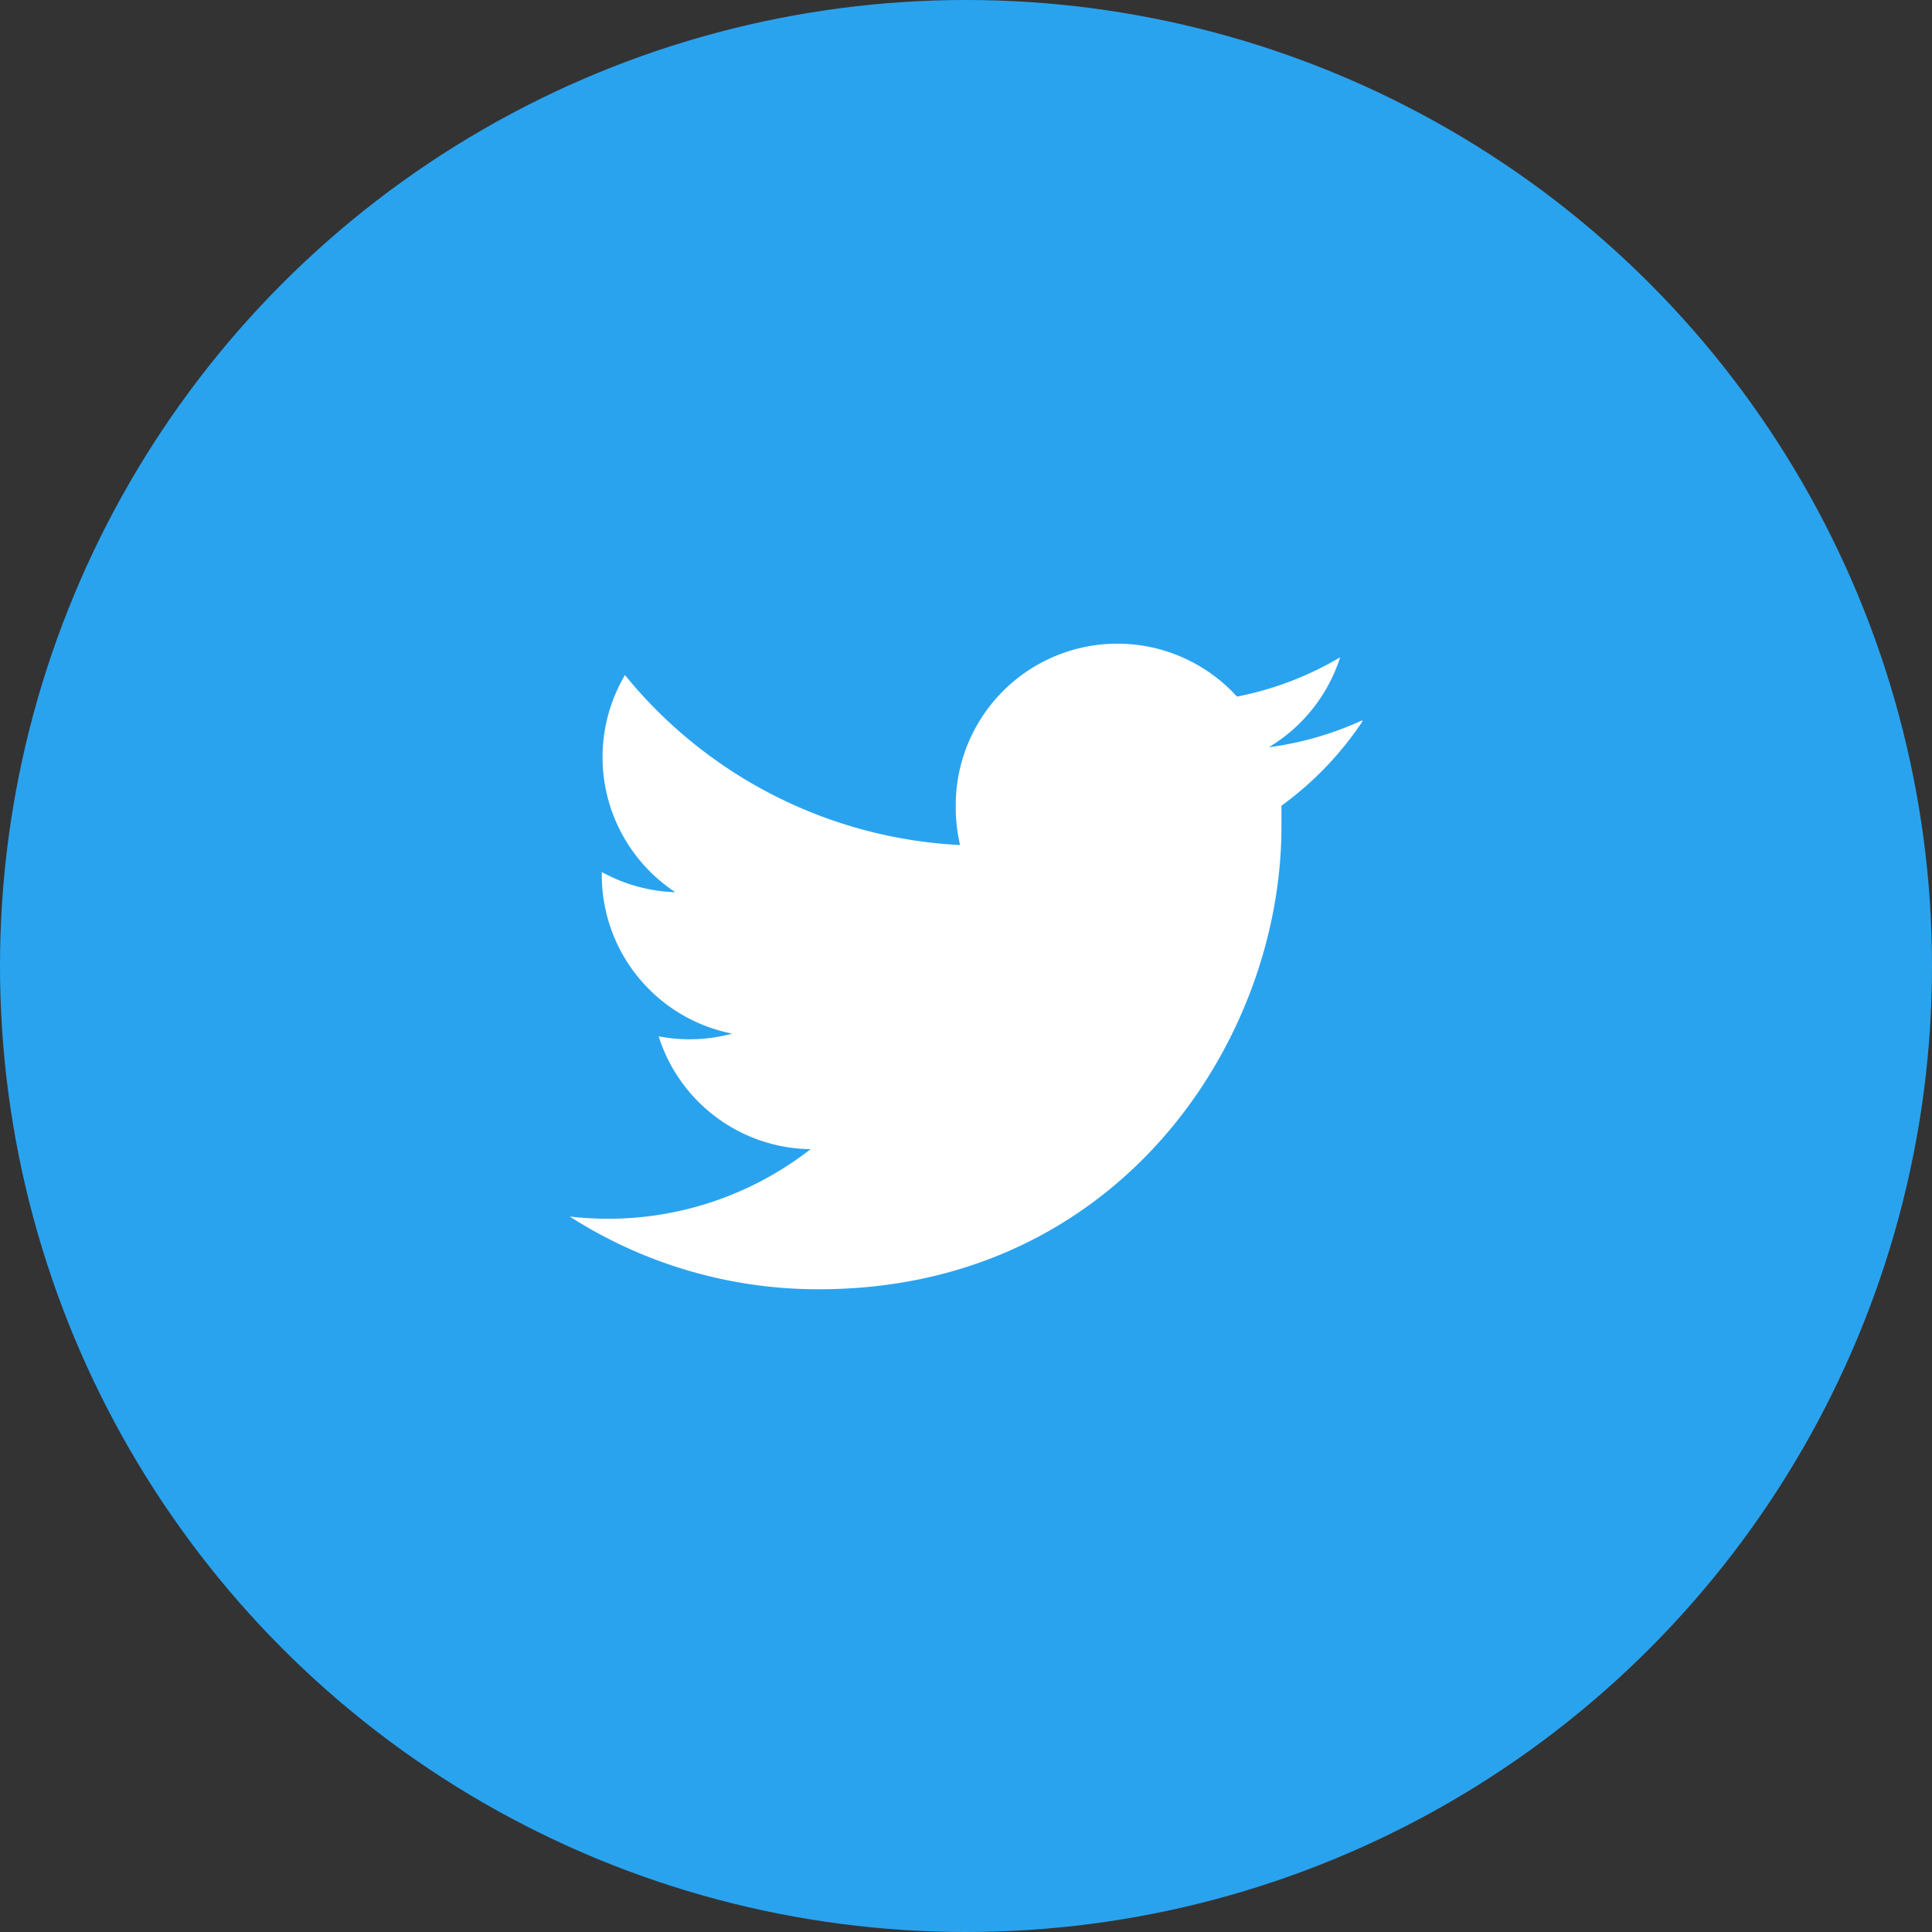
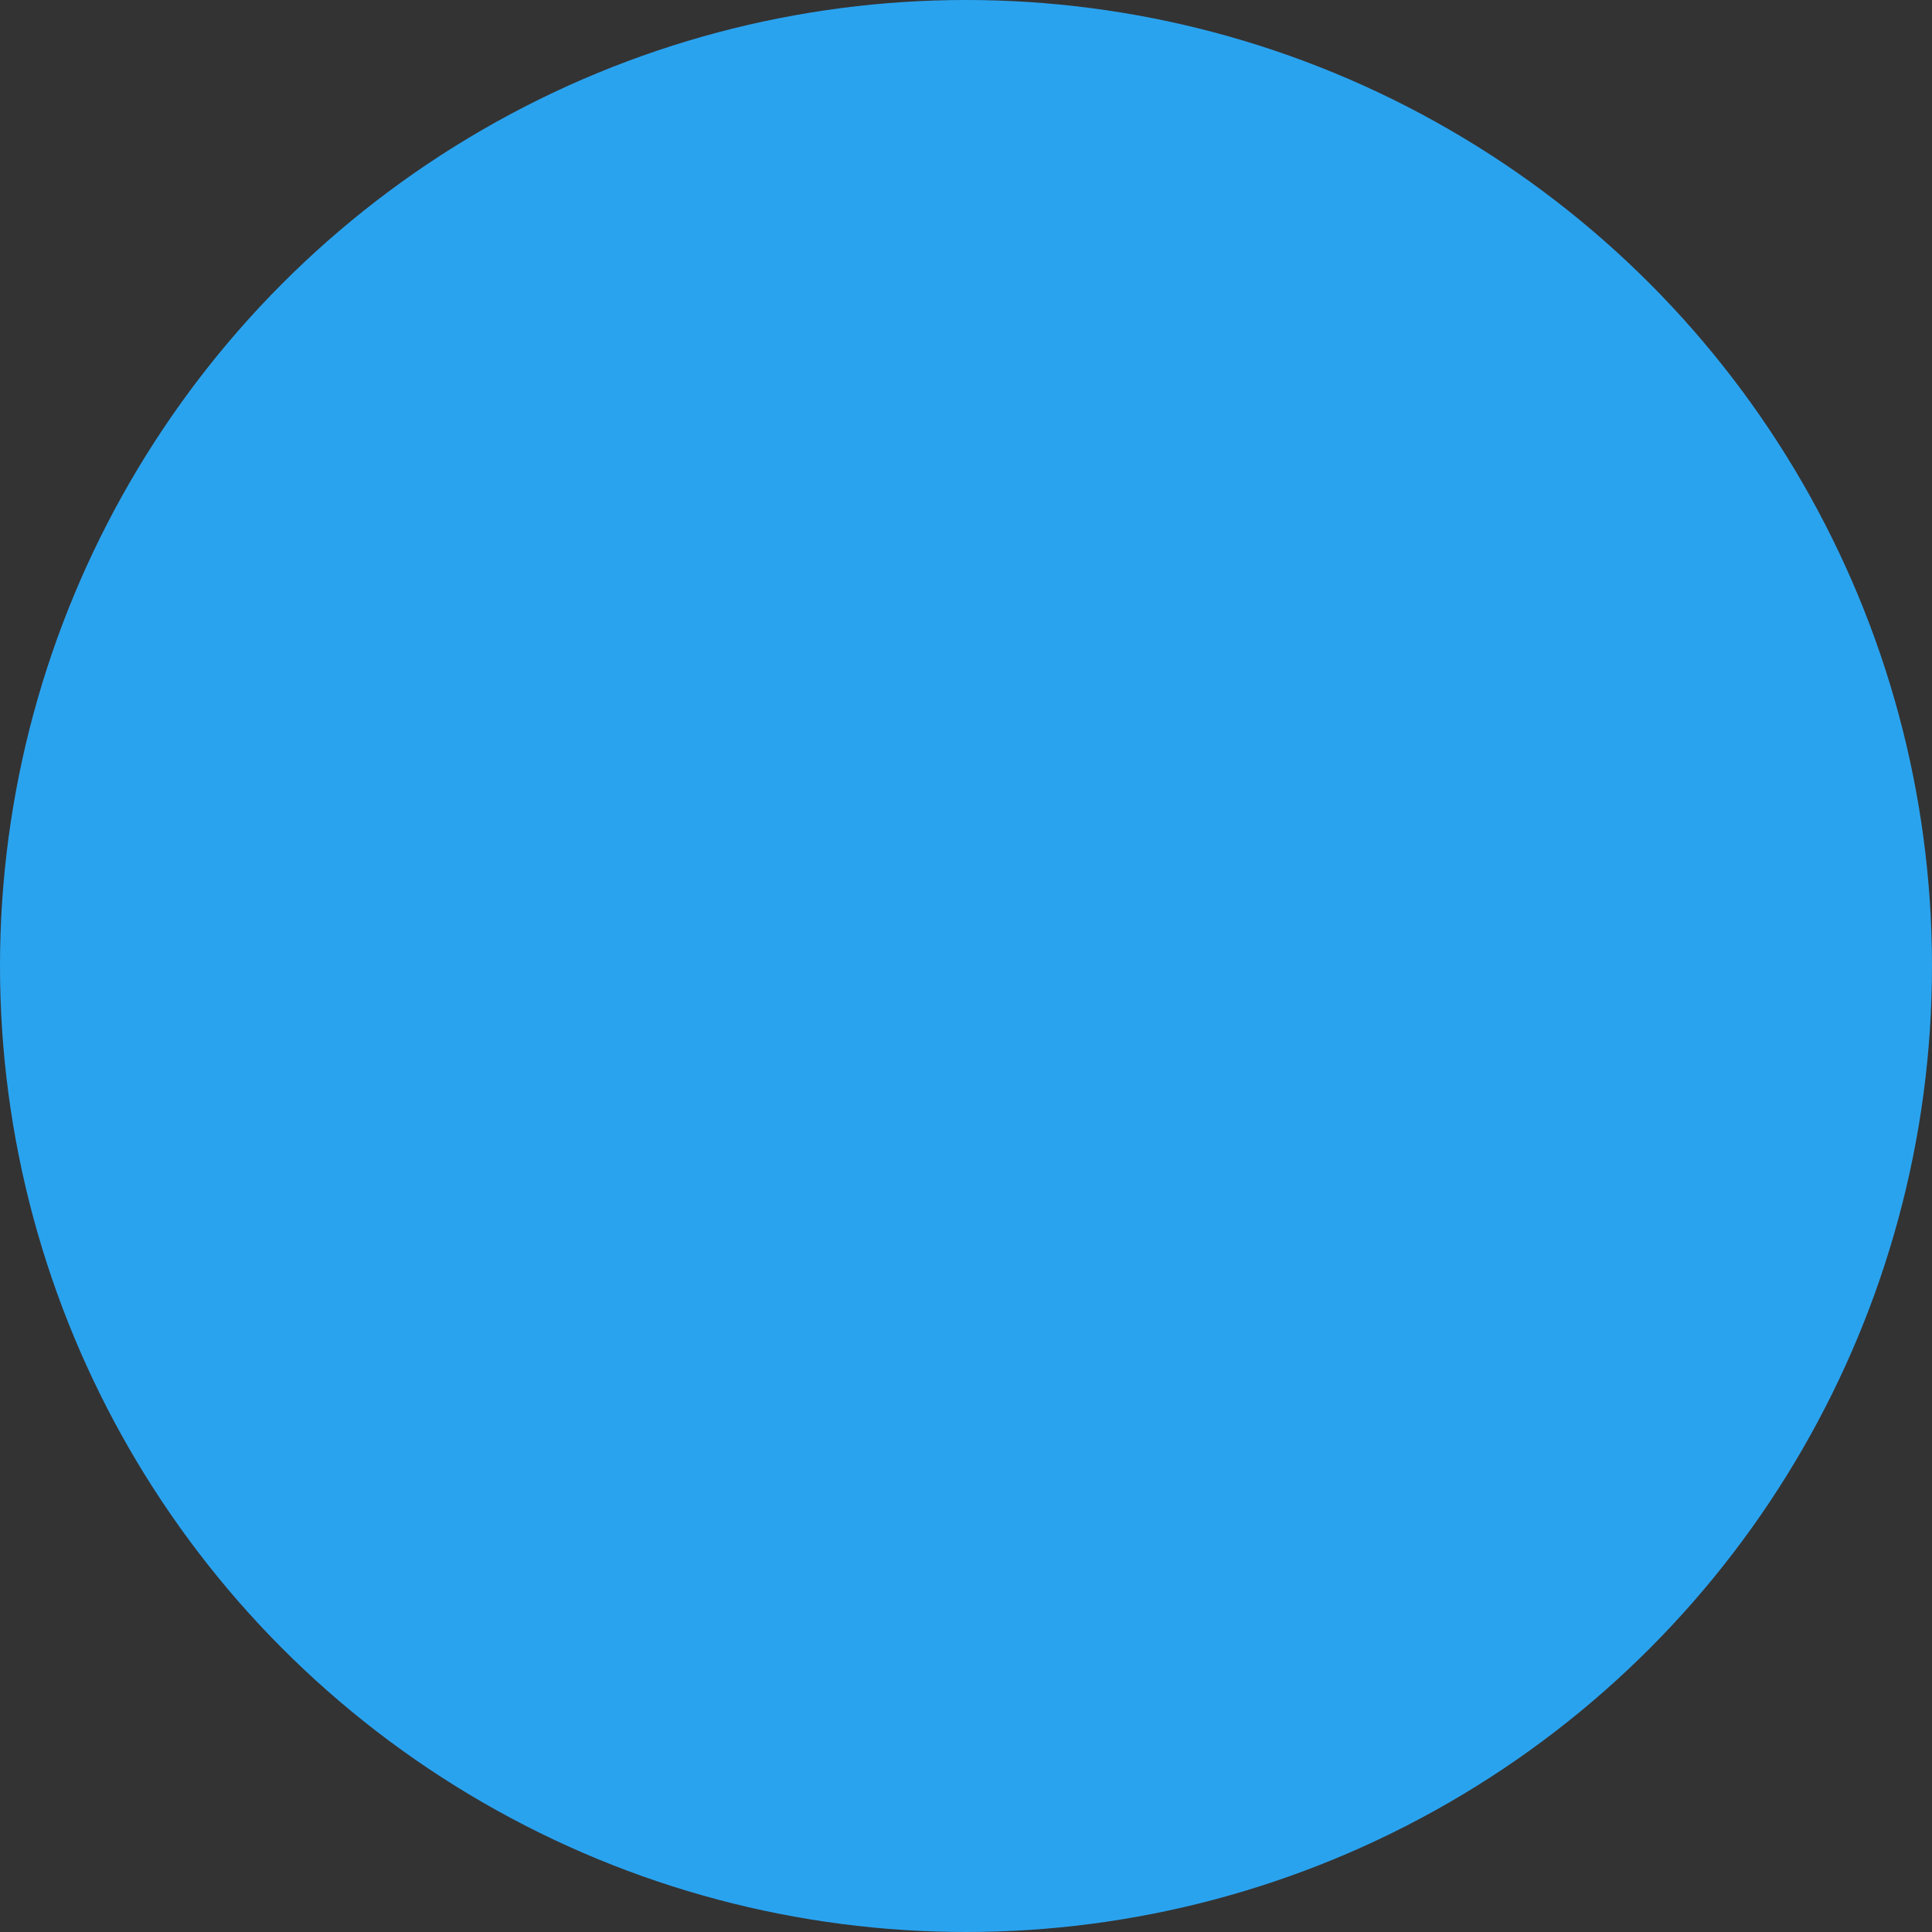
<svg xmlns="http://www.w3.org/2000/svg" id="Layer_1" data-name="Layer 1" viewBox="0 0 71.72 71.72">
  <rect x="0" y="0" width="71.72" height="71.72" fill="#333333" stroke="none" />
  <title>twitter</title>
  <circle cx="35.86" cy="35.86" r="35.86" style="fill:#2aa3ef" />
-   <path d="M50.71,26.88a12.1,12.1,0,0,1-3.47,1,6.05,6.05,0,0,0,2.65-3.34A12.06,12.06,0,0,1,46.06,26a6,6,0,0,0-10.44,4.13,6.12,6.12,0,0,0,.16,1.38,17.14,17.14,0,0,1-12.44-6.31,6,6,0,0,0,1.87,8.06,6,6,0,0,1-2.73-.75v.08a6,6,0,0,0,4.84,5.92,6,6,0,0,1-1.59.21,5.94,5.94,0,0,1-1.14-.11,6,6,0,0,0,5.64,4.19,12.22,12.22,0,0,1-8.94,2.5A17.08,17.08,0,0,0,30.54,48c11.1,0,17.17-9.2,17.17-17.17,0-.26,0-.52,0-.78a12.28,12.28,0,0,0,3-3.12Z" transform="translate(-0.14 -0.14)" style="fill:#fff" />
</svg>